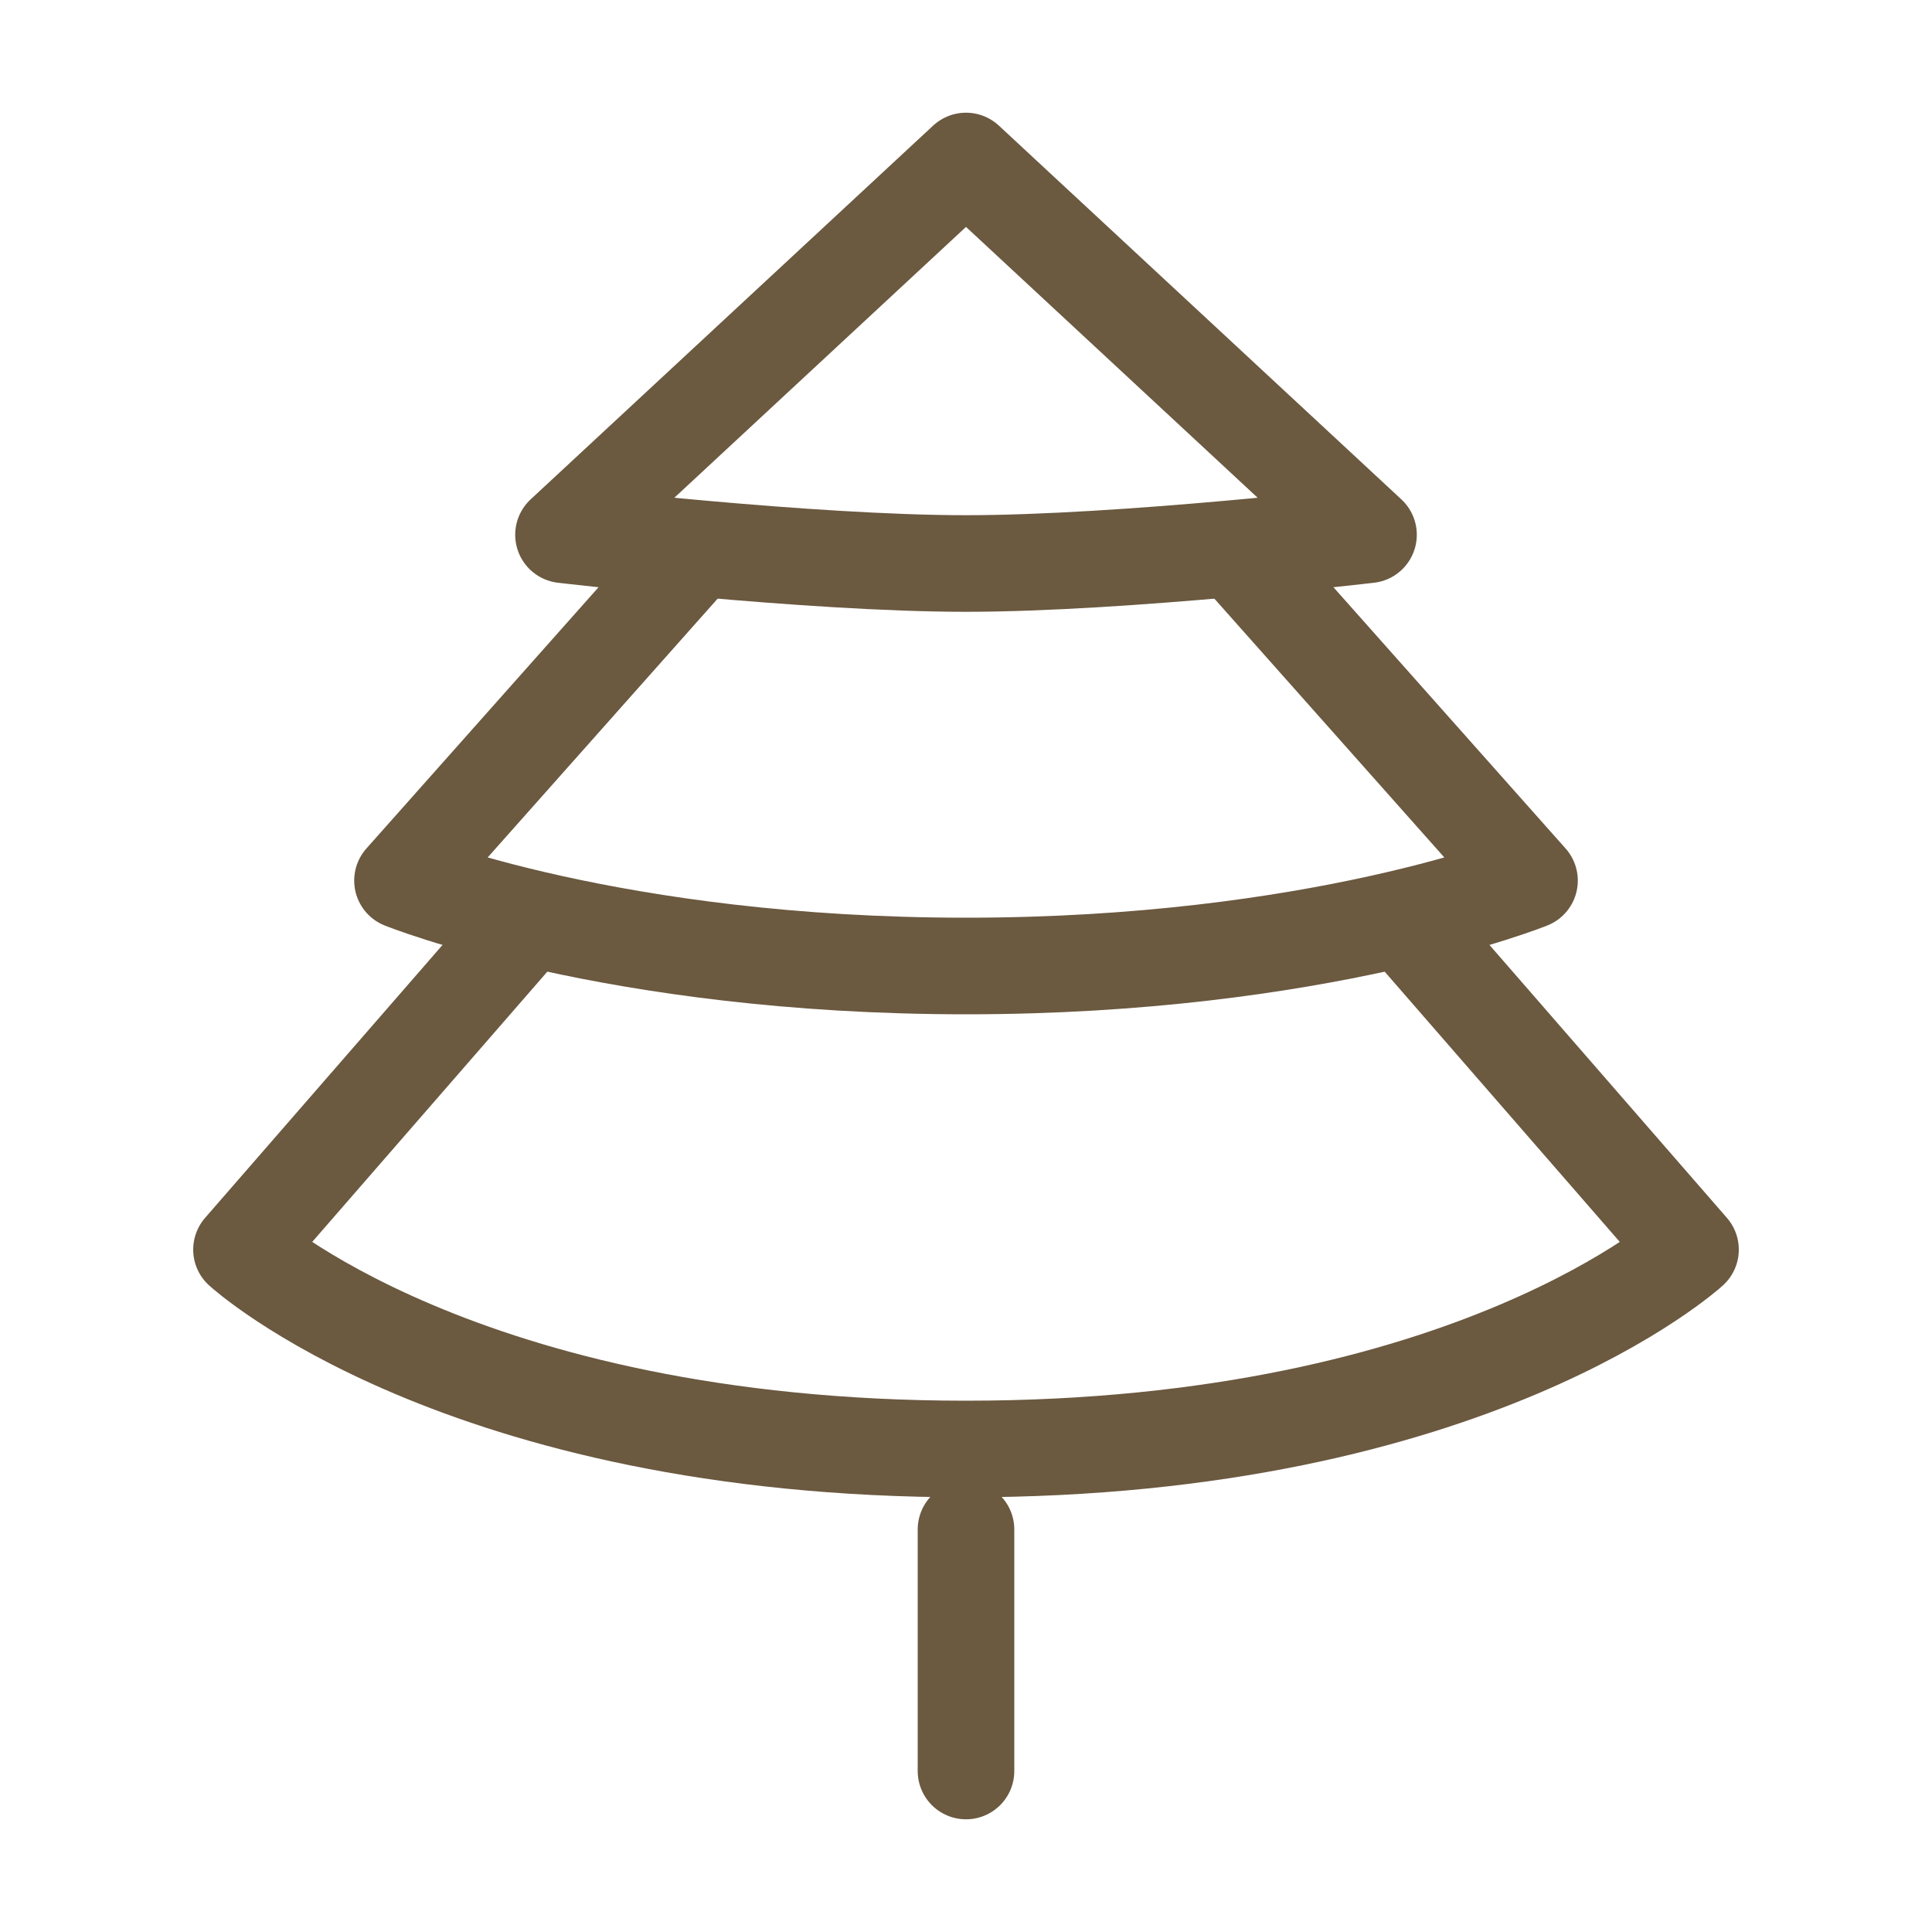
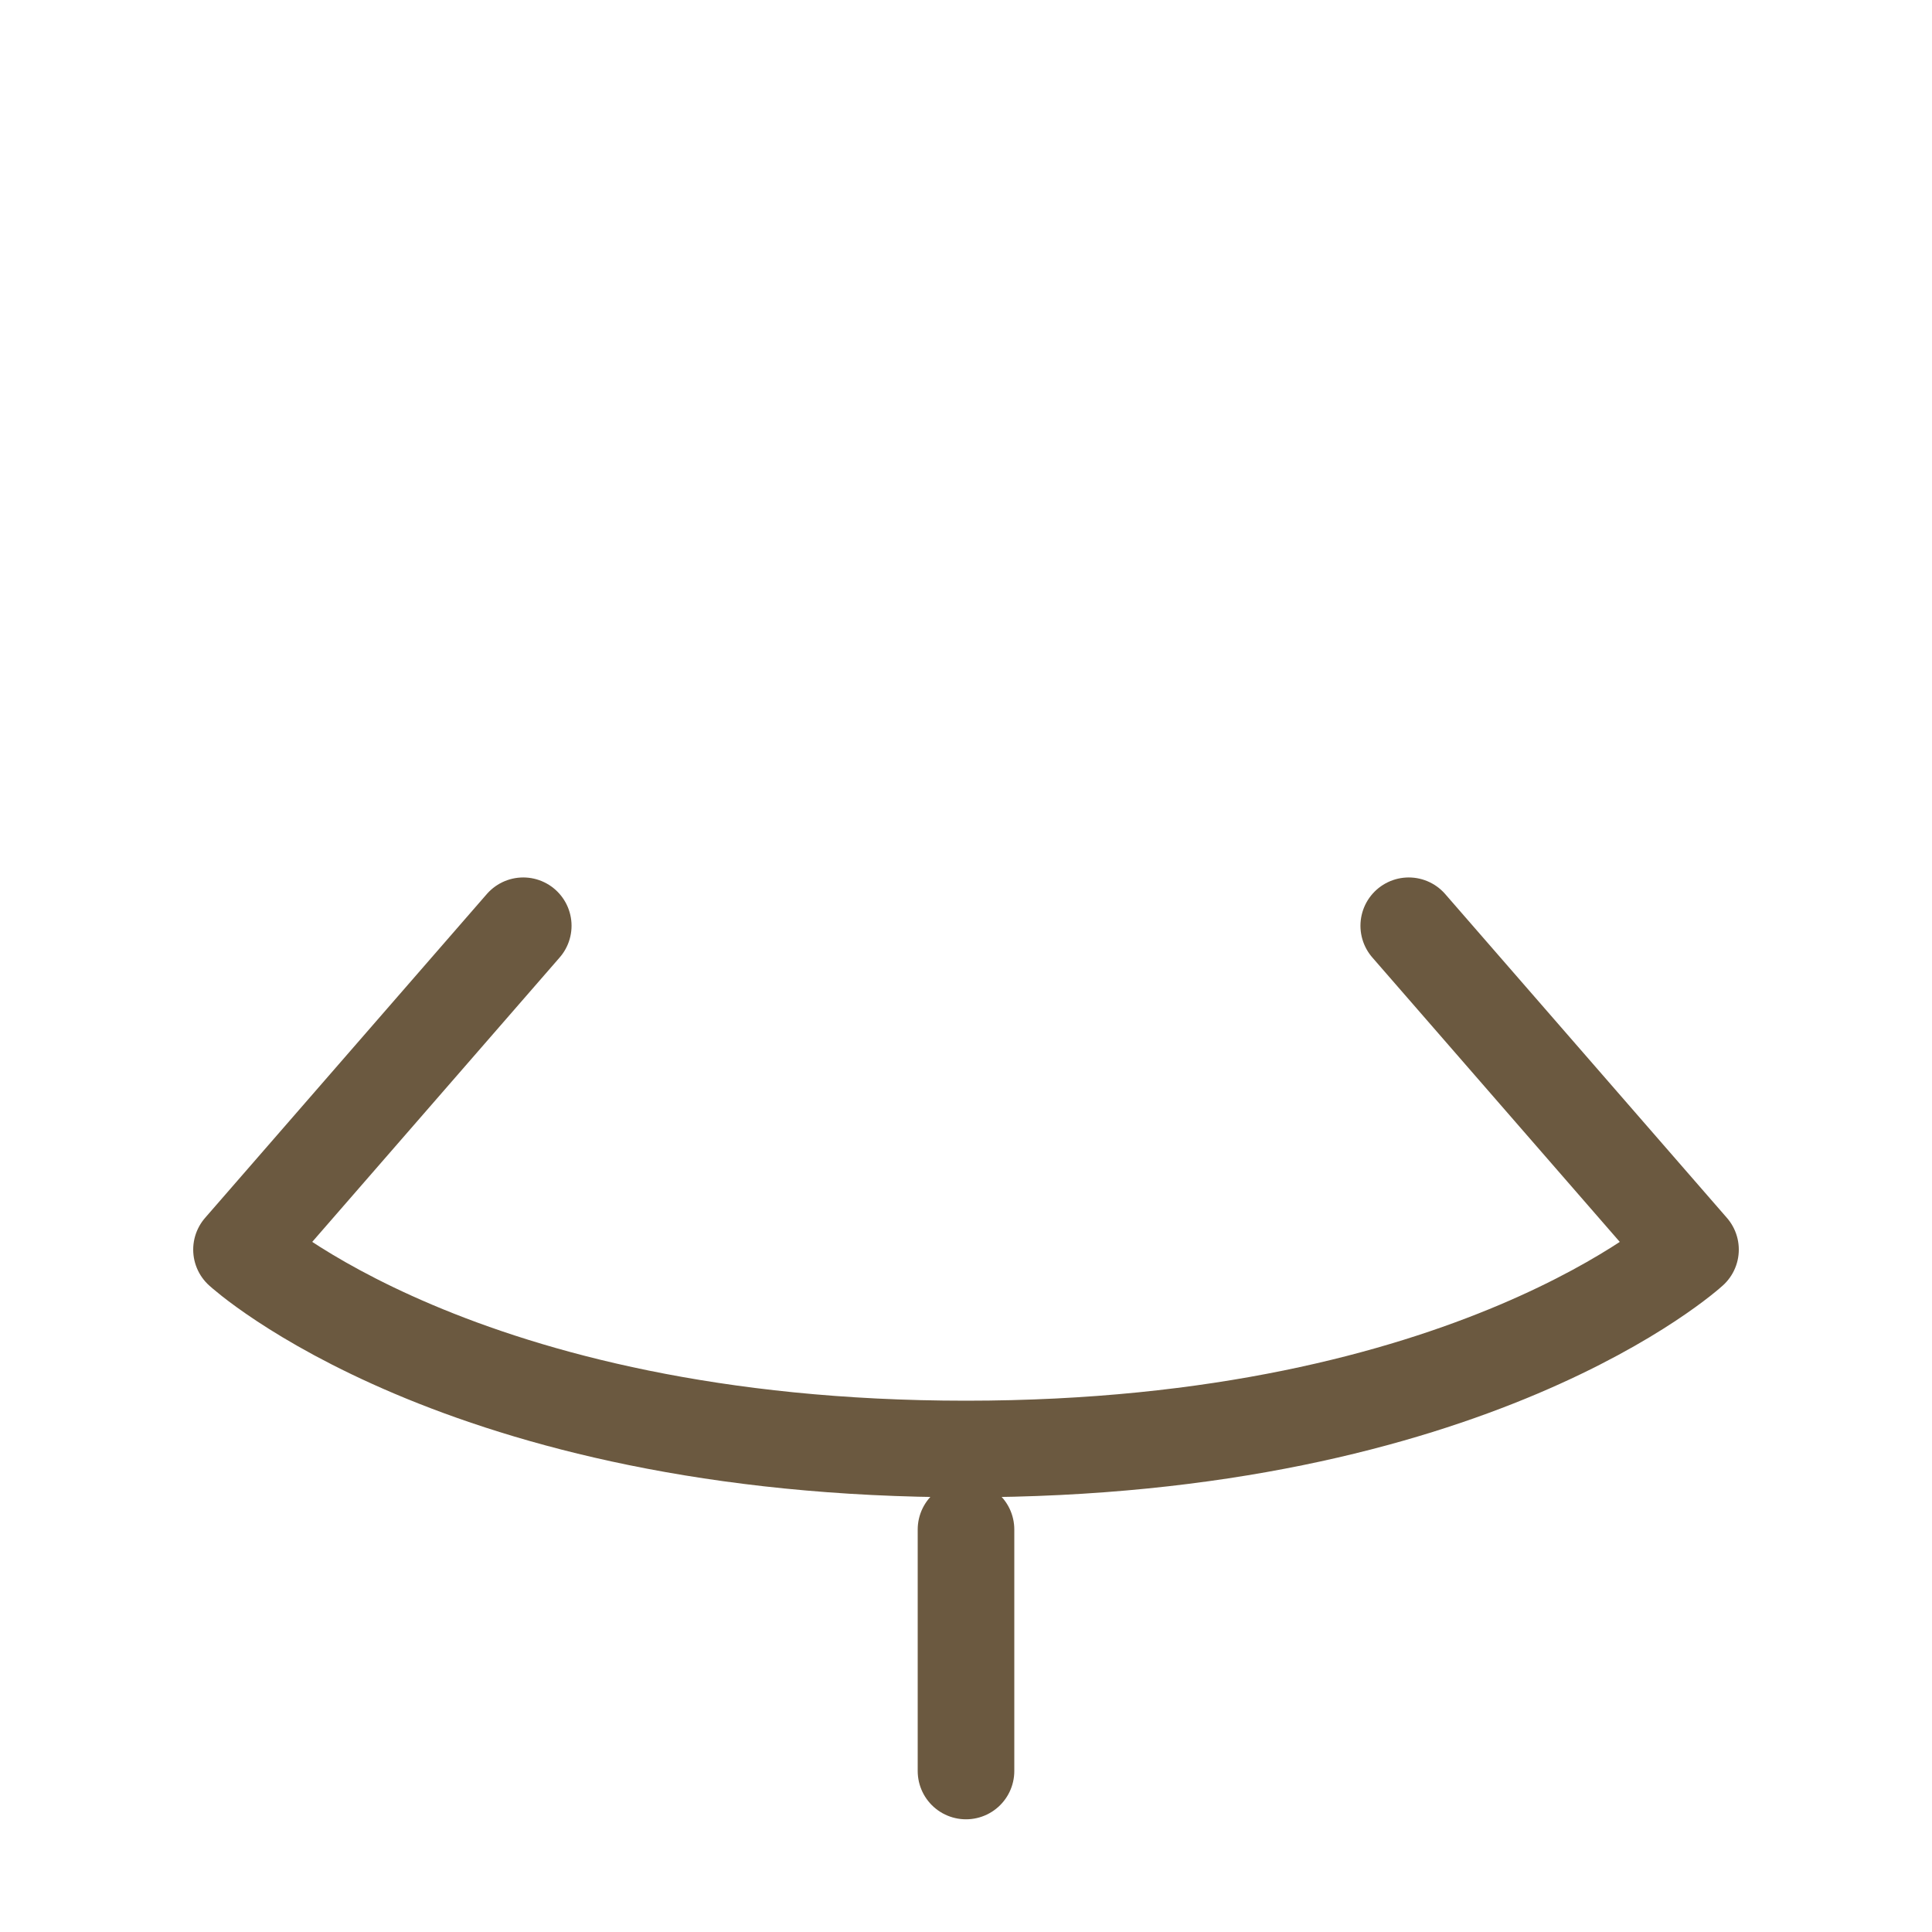
<svg xmlns="http://www.w3.org/2000/svg" color="#6b5940" fill="none" stroke-width="1.2" viewBox="0 0 24 24" height="24px" width="24px">
-   <path stroke-linejoin="round" stroke-linecap="round" stroke-width="1.2" stroke="#6b5940" d="M12 2L7 6.643C7 6.643 10.042 7 12 7C13.958 7 17 6.643 17 6.643L12 2Z" />
-   <path stroke-linejoin="round" stroke-linecap="round" stroke-width="1.2" stroke="#6b5940" d="M8.5 7L5 10.939C5 10.939 7.625 12 12 12C16.375 12 19 10.939 19 10.939L15.5 7" />
  <path stroke-linejoin="round" stroke-linecap="round" stroke-width="1.2" stroke="#6b5940" d="M6.5 11.5L3 15.523C3 15.523 5.7 18 12 18C18.3 18 21 15.523 21 15.523L17.5 11.5" />
  <path stroke-linejoin="round" stroke-linecap="round" stroke-width="1.2" stroke="#6b5940" d="M12 22L12 19" />
</svg>